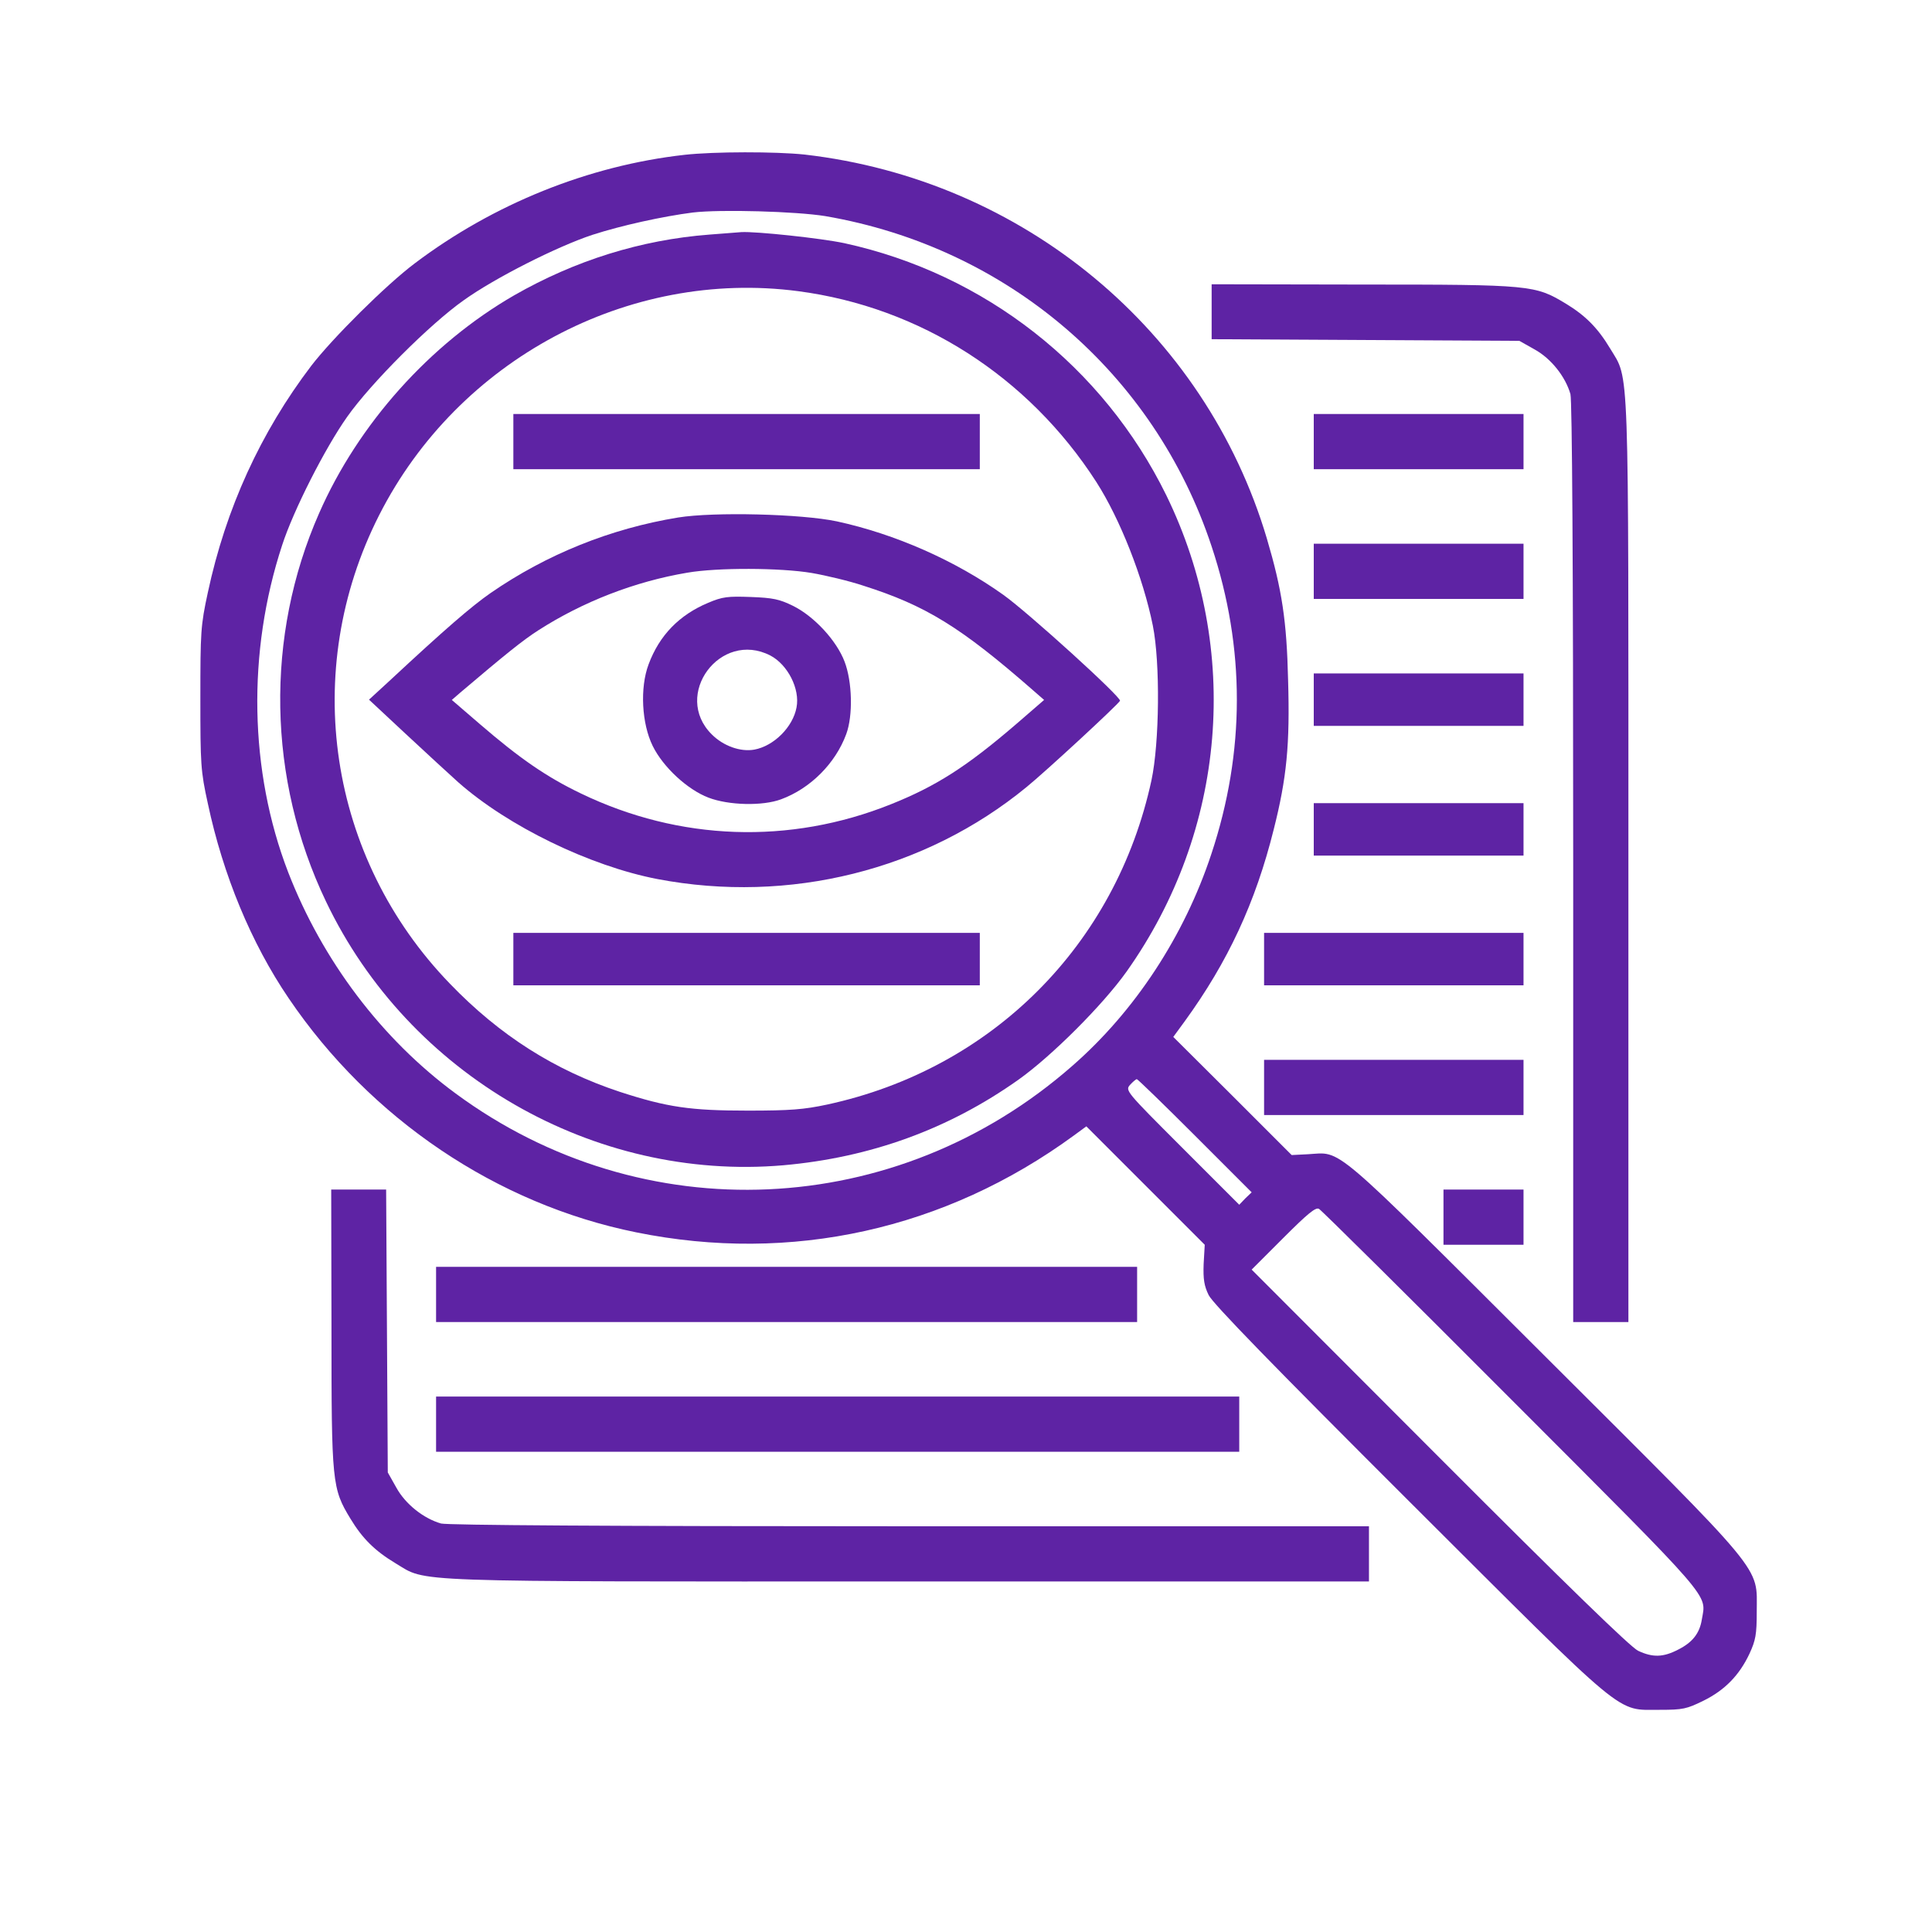
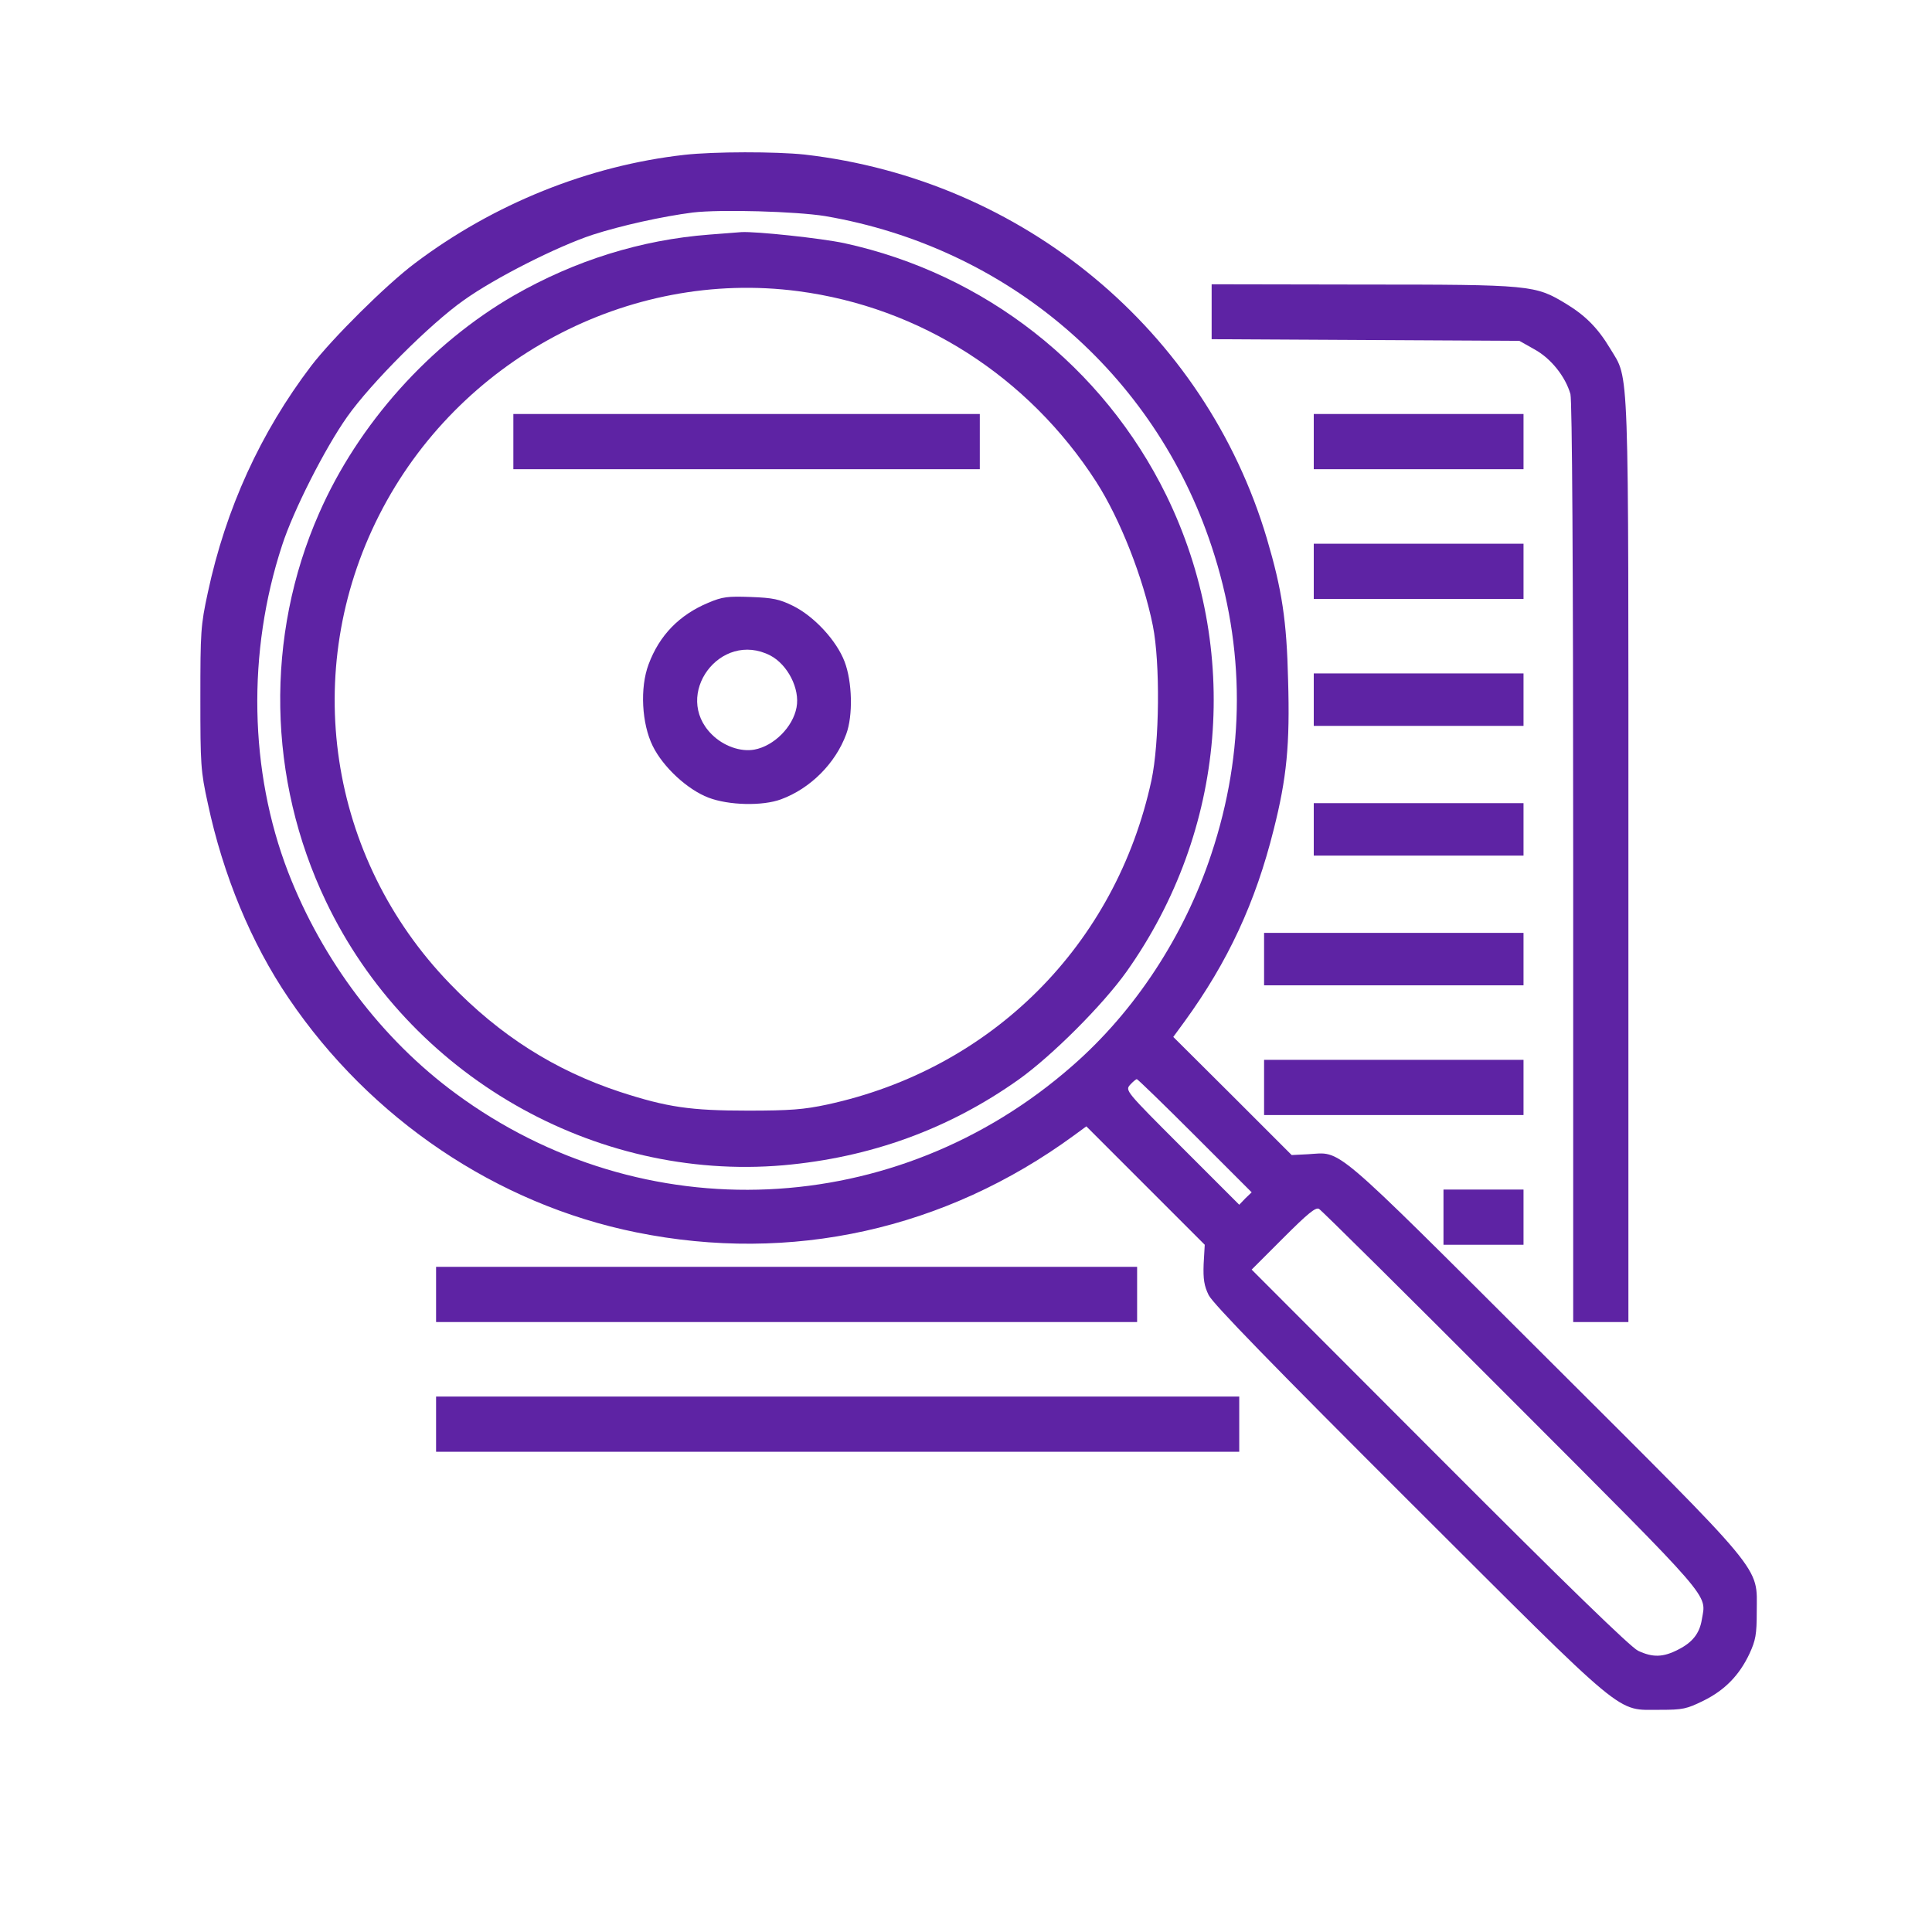
<svg xmlns="http://www.w3.org/2000/svg" version="1.0" width="700pt" height="700pt" viewBox="0 0 700 700" preserveAspectRatio="xMidYMid meet">
  <g transform="translate(0,700) scale(0.1,-0.1)" fill="#5e23a4" stroke="none">
    <path d="M2480 6439 c-348 -39 -692 -178 -977 -393 -104 -78 -298 -271 -375 -371 -184 -242 -310 -518 -375 -822 -26 -120 -27 -143 -27 -383 0 -239 1 -263 27 -381 55 -259 157 -506 293 -706 296 -437 754 -746 1259 -848 561 -114 1120 10 1586 351 l45 33 214 -214 215 -215 -4 -70 c-2 -55 2 -79 18 -112 14 -30 234 -256 728 -749 802 -800 745 -753 908 -754 82 0 96 3 157 33 77 38 130 92 167 171 22 48 26 69 26 151 0 170 42 119 -772 931 -781 779 -729 734 -854 727 l-59 -3 -214 214 -215 214 41 56 c157 216 257 431 323 696 47 186 59 307 52 541 -5 215 -22 327 -77 513 -224 753 -883 1300 -1675 1391 -105 11 -327 11 -435 -1z m510 -222 c659 -113 1192 -568 1400 -1197 122 -367 122 -744 -1 -1114 -98 -297 -277 -570 -504 -768 -637 -559 -1556 -600 -2234 -100 -268 197 -483 482 -607 802 -141 366 -149 797 -22 1184 41 127 156 353 236 466 86 122 300 336 422 422 113 81 339 195 466 237 105 34 255 67 364 81 101 12 375 4 480 -13z m1340 -3332 l205 -205 -23 -22 -22 -23 -207 207 c-205 205 -207 207 -188 228 10 11 21 20 24 20 3 0 98 -92 211 -205z m1147 -957 c740 -741 705 -701 689 -796 -8 -50 -34 -83 -86 -109 -54 -28 -92 -29 -145 -4 -27 13 -257 236 -720 700 l-680 681 114 114 c89 89 118 113 130 106 9 -5 323 -316 698 -692z" />
    <path d="M2570 6150 c-248 -19 -487 -94 -707 -220 -305 -176 -565 -466 -707 -790 -196 -445 -187 -963 25 -1406 300 -629 970 -1015 1657 -956 315 28 598 130 852 310 121 86 306 271 392 392 362 511 416 1167 144 1725 -229 467 -658 803 -1167 914 -85 18 -320 43 -373 40 -12 -1 -64 -5 -116 -9z m322 -205 c442 -58 834 -309 1080 -691 86 -134 170 -347 205 -521 27 -135 24 -424 -5 -560 -129 -597 -578 -1046 -1175 -1175 -84 -18 -134 -22 -287 -22 -208 0 -292 12 -464 68 -236 78 -435 204 -616 392 -441 456 -543 1133 -256 1698 286 563 902 892 1518 811z" />
    <path d="M1860 5400 l0 -100 845 0 845 0 0 100 0 100 -845 0 -845 0 0 -100z" />
-     <path d="M2457 5125 c-244 -40 -476 -133 -680 -274 -69 -48 -164 -130 -366 -318 l-74 -68 134 -125 c74 -69 159 -147 189 -174 181 -160 478 -304 722 -351 478 -91 970 32 1337 333 69 56 334 301 339 313 5 13 -332 319 -423 384 -174 124 -391 220 -603 266 -128 27 -444 35 -575 14z m484 -201 c52 -9 136 -29 187 -46 226 -72 352 -149 616 -380 l39 -34 -104 -90 c-176 -151 -286 -222 -451 -288 -367 -147 -766 -133 -1123 39 -125 60 -222 127 -367 252 l-101 87 30 26 c165 140 227 190 283 226 162 104 350 177 540 209 109 19 338 18 451 -1z" />
    <path d="M2566 4816 c-105 -44 -177 -118 -216 -223 -32 -85 -25 -215 15 -296 38 -77 126 -158 202 -187 73 -28 196 -31 263 -6 106 39 197 130 236 236 25 67 22 190 -6 263 -29 76 -110 164 -187 202 -49 24 -72 29 -153 32 -83 3 -102 1 -154 -21z m225 -191 c63 -33 108 -121 95 -188 -13 -71 -82 -140 -153 -153 -50 -9 -112 13 -154 55 -144 143 31 379 212 286z" />
-     <path d="M1860 3525 l0 -95 845 0 845 0 0 95 0 95 -845 0 -845 0 0 -95z" />
    <path d="M4390 5870 l0 -99 558 -3 557 -3 55 -31 c60 -33 112 -99 130 -162 6 -25 10 -599 10 -1699 l0 -1663 100 0 100 0 0 1666 c0 1848 4 1744 -66 1861 -45 75 -90 120 -161 163 -111 67 -125 69 -735 69 l-548 1 0 -100z" />
-     <path d="M4760 5400 l0 -100 380 0 380 0 0 100 0 100 -380 0 -380 0 0 -100z" />
+     <path d="M4760 5400 l0 -100 380 0 380 0 0 100 0 100 -380 0 -380 0 0 -100" />
    <path d="M4760 4930 l0 -100 380 0 380 0 0 100 0 100 -380 0 -380 0 0 -100z" />
    <path d="M4760 4465 l0 -95 380 0 380 0 0 95 0 95 -380 0 -380 0 0 -95z" />
    <path d="M4760 3995 l0 -95 380 0 380 0 0 95 0 95 -380 0 -380 0 0 -95z" />
    <path d="M4580 3525 l0 -95 470 0 470 0 0 95 0 95 -470 0 -470 0 0 -95z" />
    <path d="M4580 3060 l0 -100 470 0 470 0 0 100 0 100 -470 0 -470 0 0 -100z" />
-     <path d="M1201 2188 c0 -562 2 -581 69 -691 43 -71 88 -116 163 -161 117 -70 13 -66 1861 -66 l1666 0 0 100 0 100 -1662 0 c-1101 0 -1675 4 -1700 10 -63 18 -129 70 -162 130 l-31 55 -3 513 -3 512 -99 0 -100 0 1 -502z" />
    <path d="M5230 2590 l0 -100 145 0 145 0 0 100 0 100 -145 0 -145 0 0 -100z" />
    <path d="M1580 2310 l0 -100 1270 0 1270 0 0 100 0 100 -1270 0 -1270 0 0 -100z" />
    <path d="M1580 1840 l0 -100 1455 0 1455 0 0 100 0 100 -1455 0 -1455 0 0 -100z" />
  </g>
</svg>